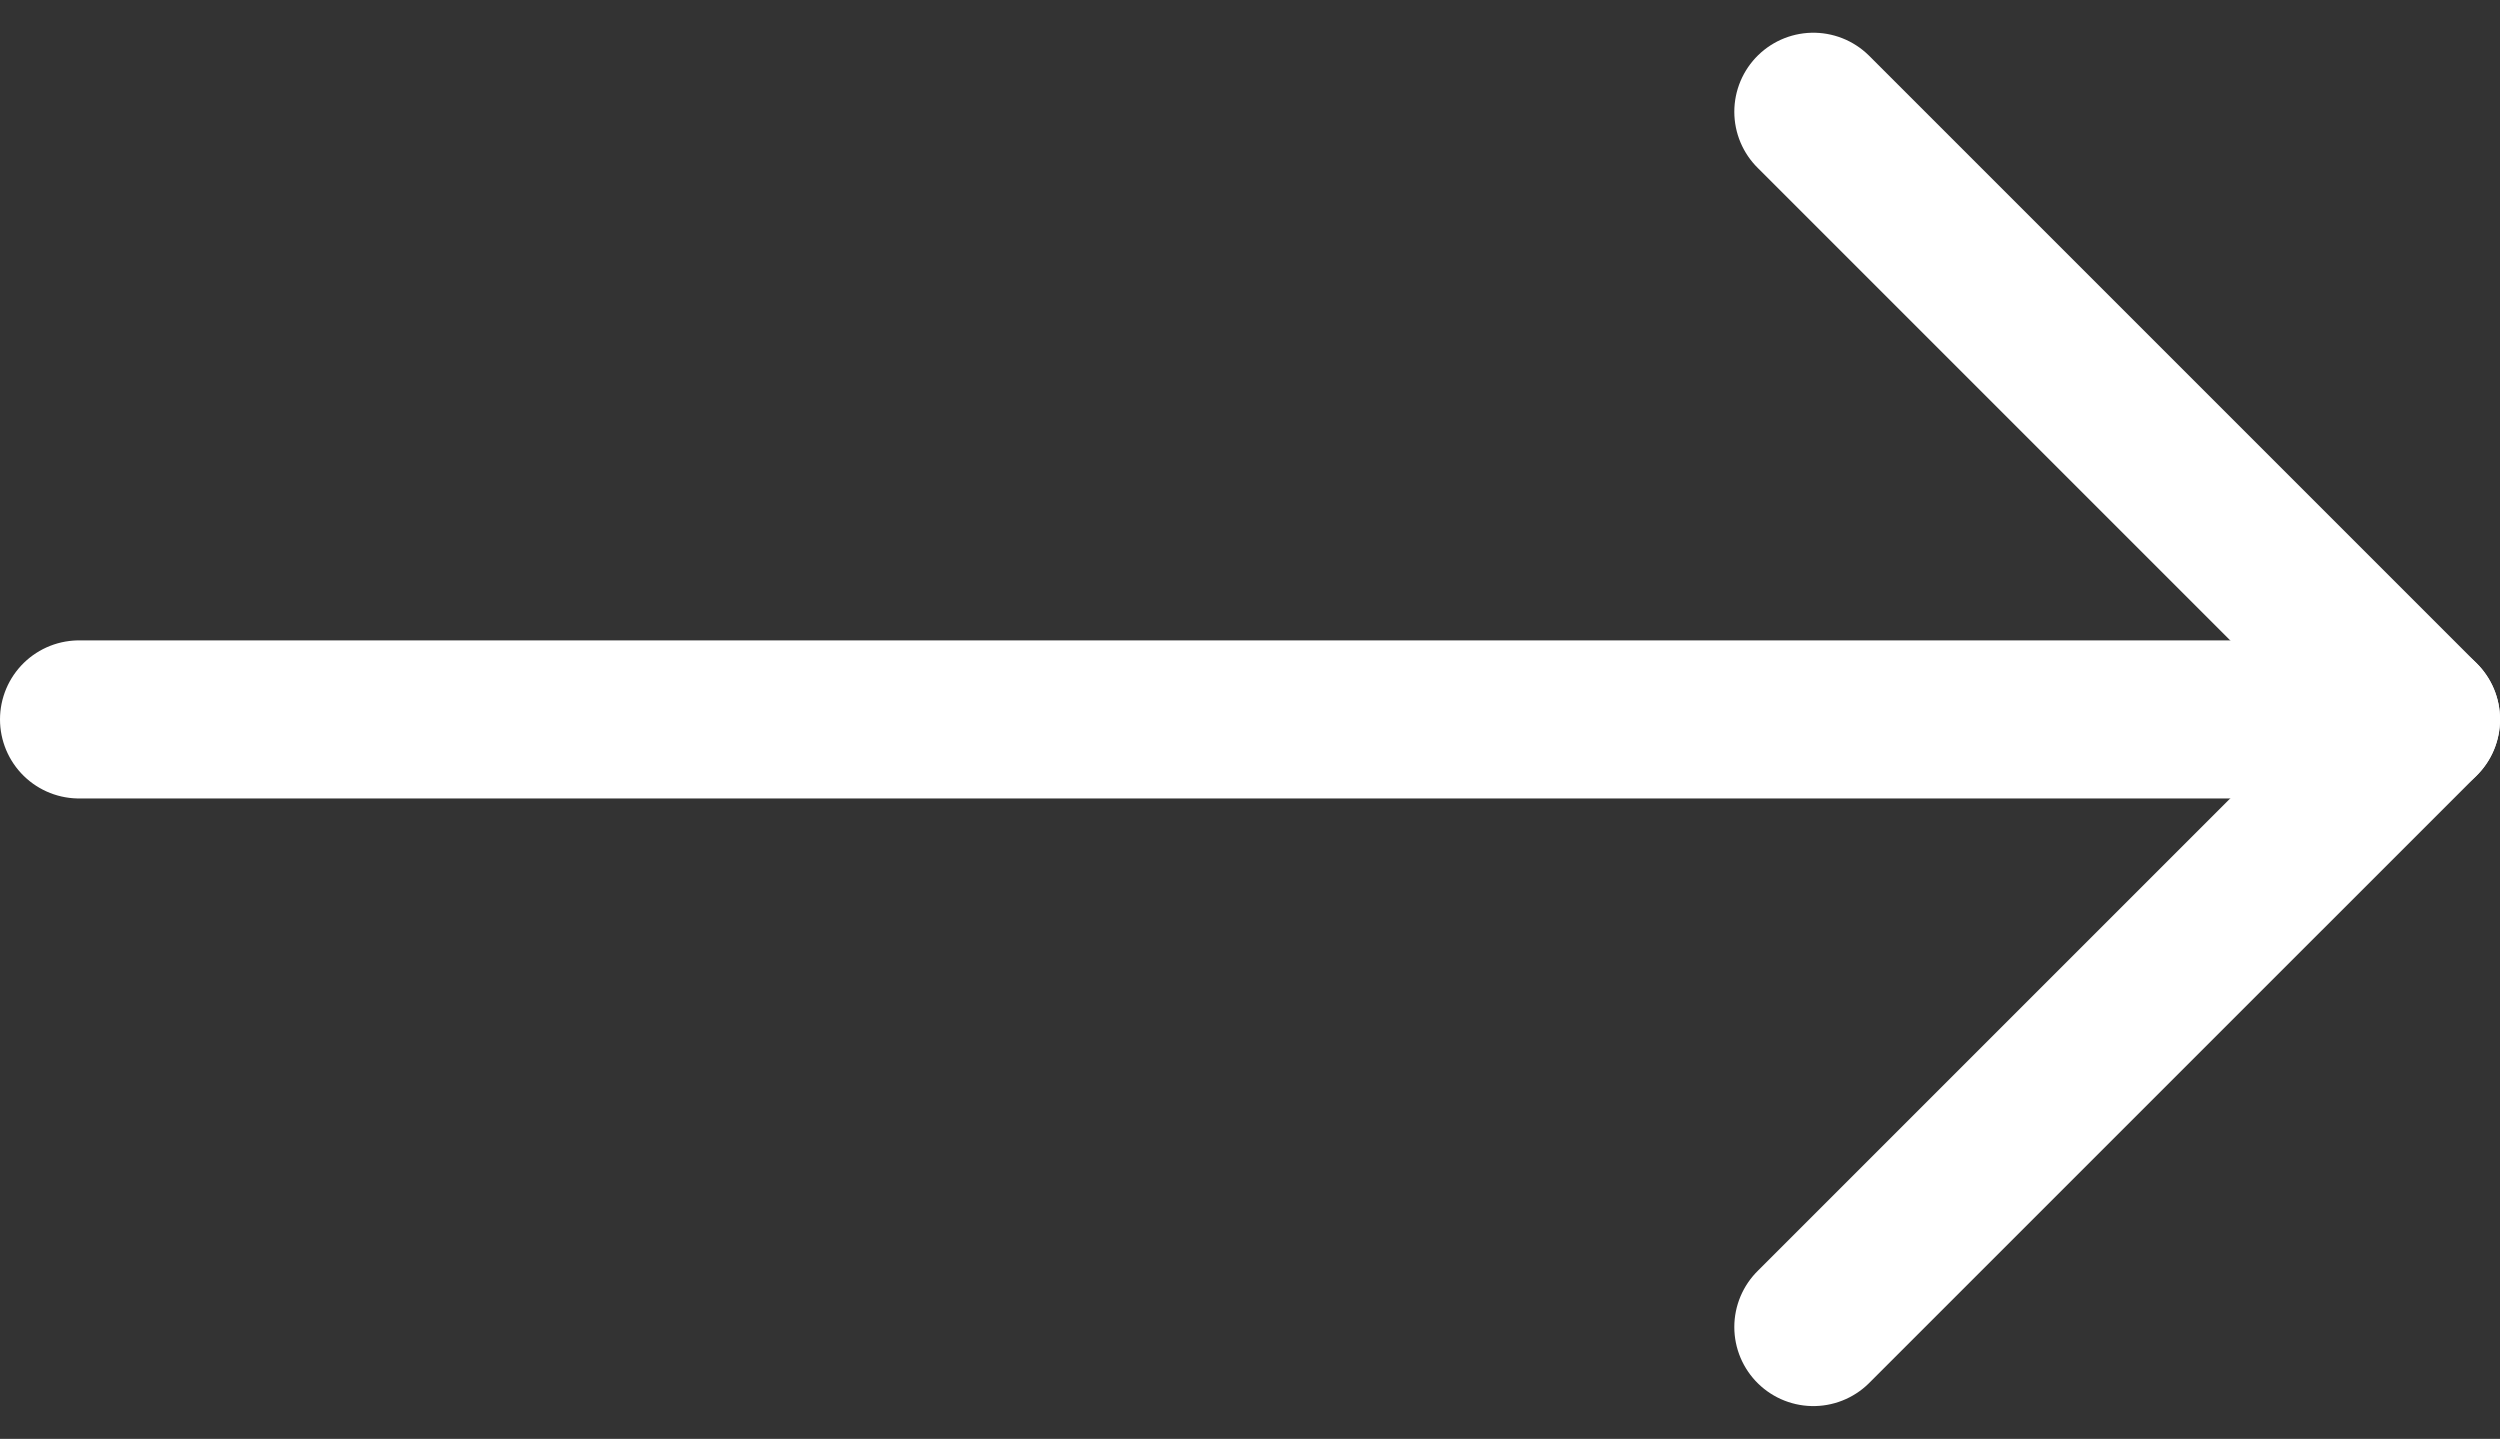
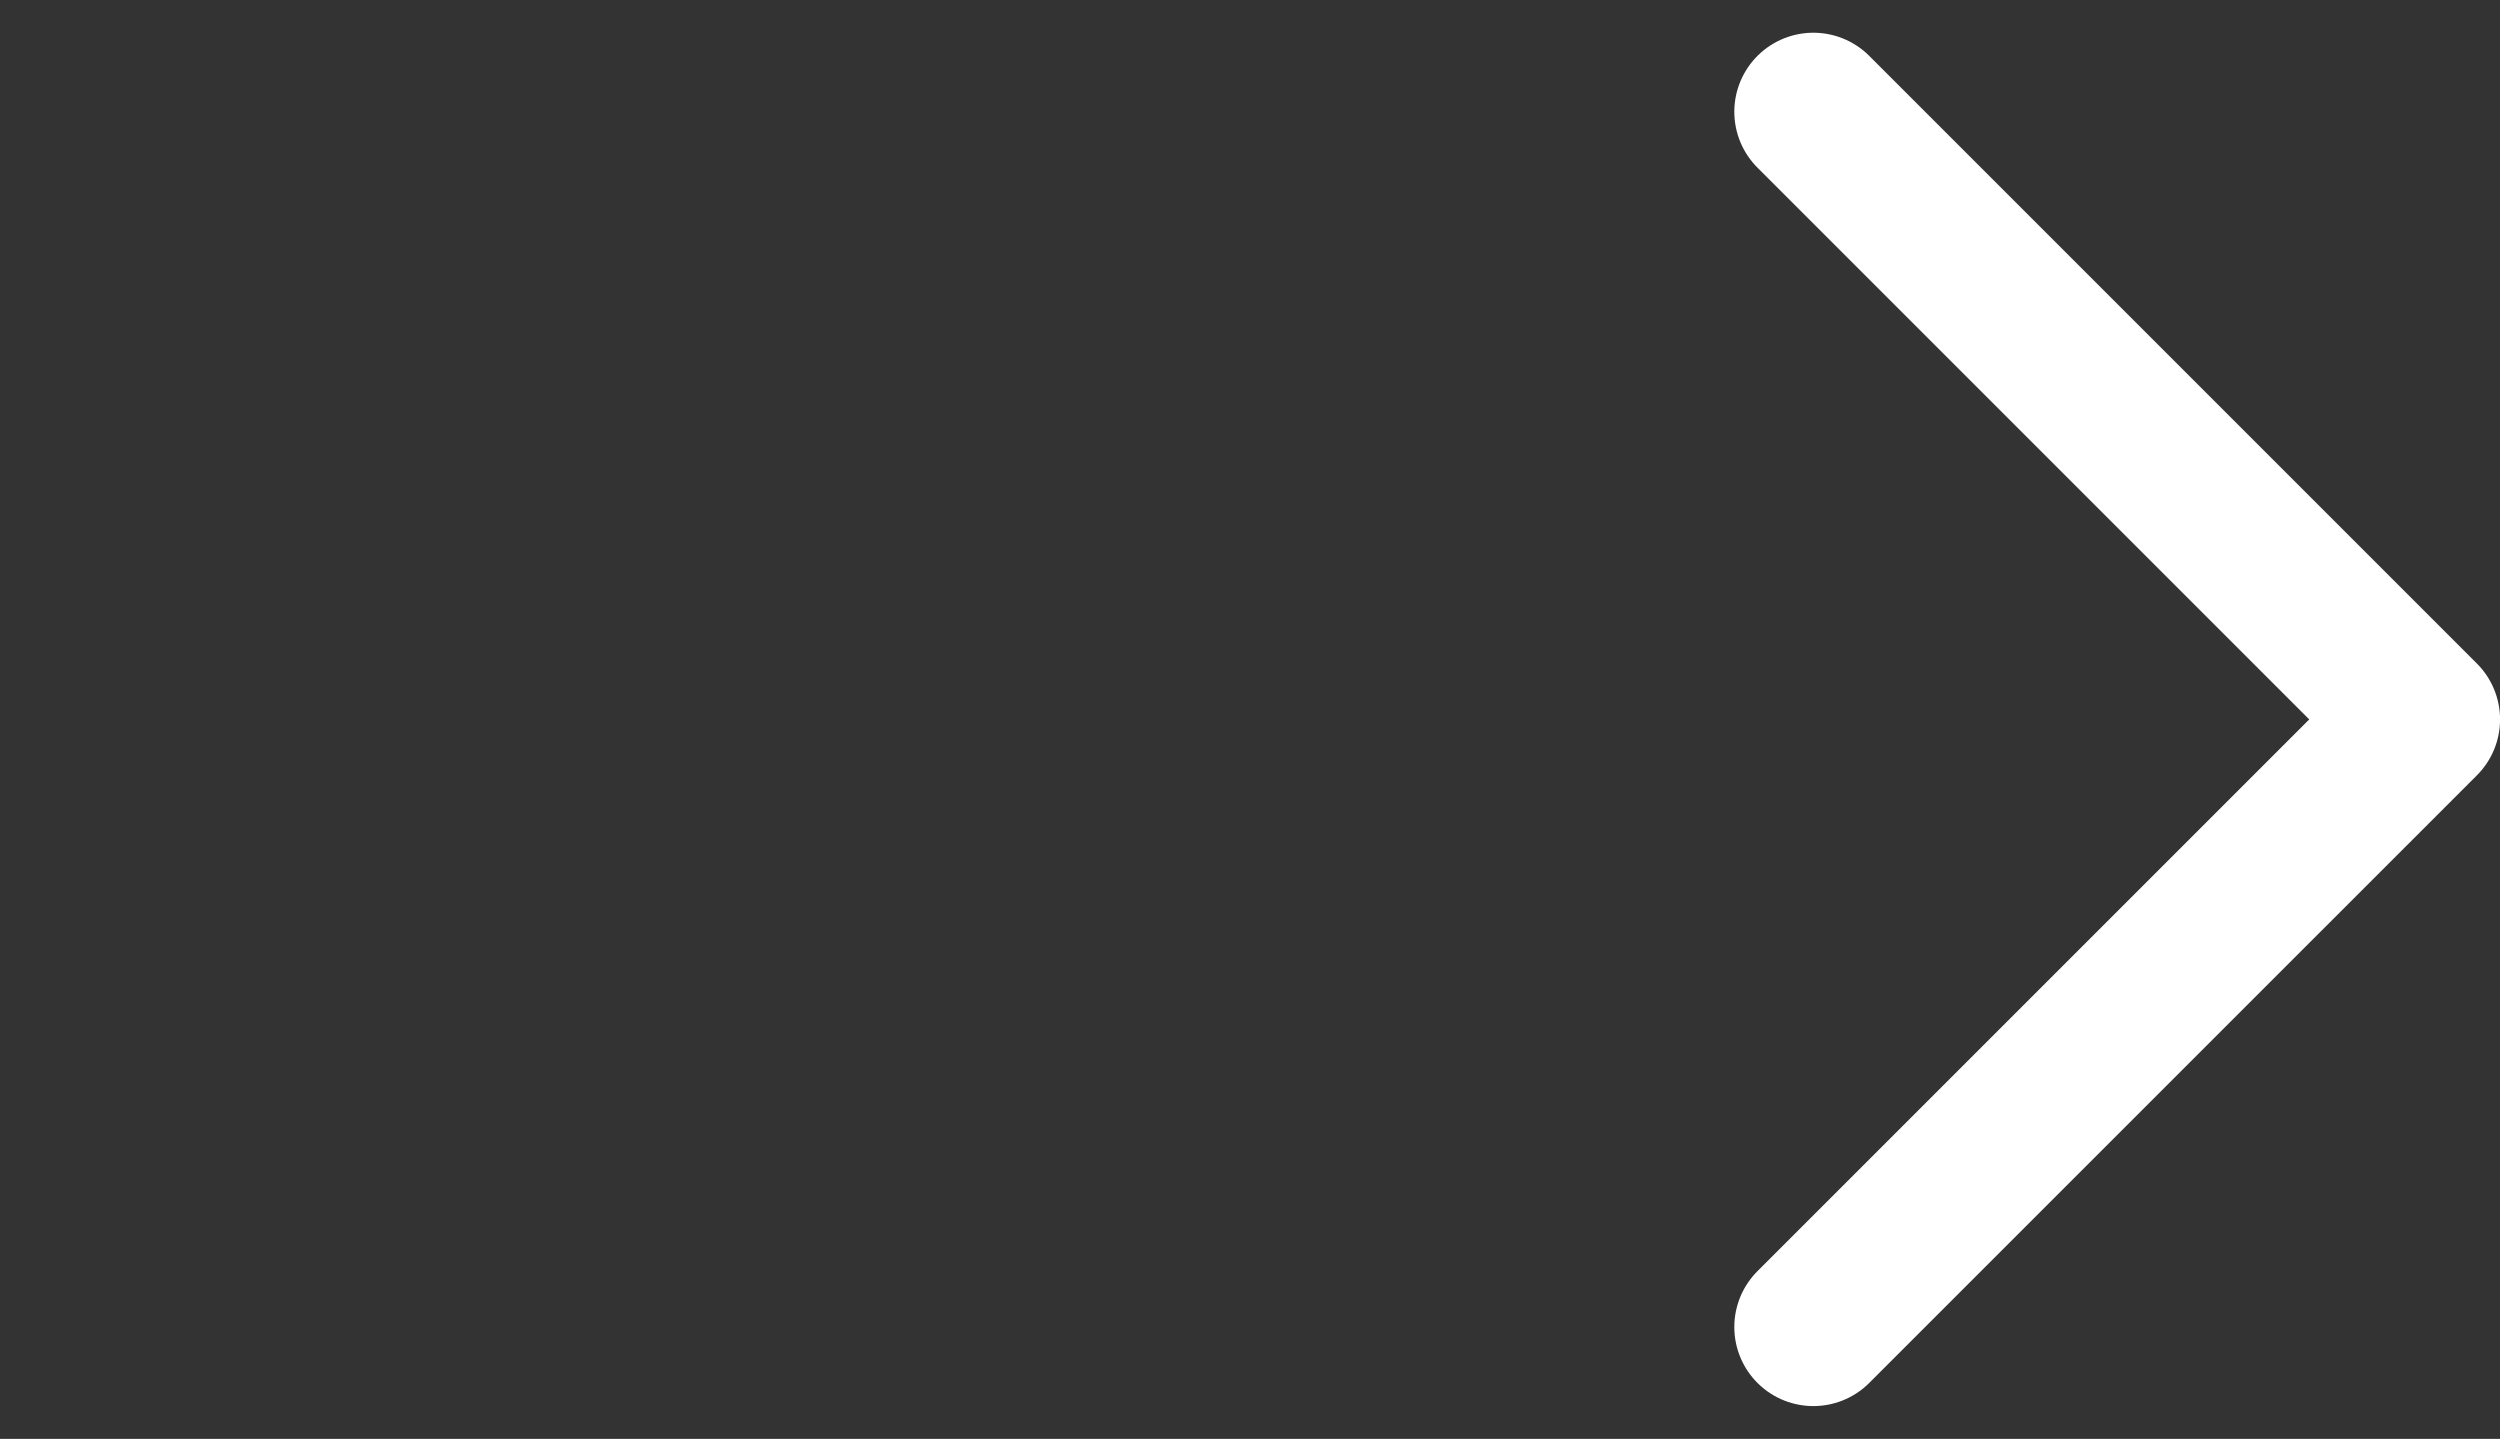
<svg xmlns="http://www.w3.org/2000/svg" width="47.444" height="27.306" viewBox="0 0 47.444 27.306">
  <rect x="0" y="0" width="47.444" height="27.306" fill="#333333" stroke="none" />
  <g id="Icon_feather-arrow-right" data-name="Icon feather-arrow-right" transform="translate(1.5 2.121)">
-     <path id="Path_7296" data-name="Path 7296" d="M7.5,18H51.944" transform="translate(-7.5 -6.468)" fill="none" stroke="#fff" stroke-linecap="round" stroke-linejoin="round" stroke-width="3" />
    <path id="Path_7297" data-name="Path 7297" d="M18,7.5,29.532,19.032,18,30.563" transform="translate(14.913 -7.5)" fill="none" stroke="#fff" stroke-linecap="round" stroke-linejoin="round" stroke-width="3" />
  </g>
</svg>